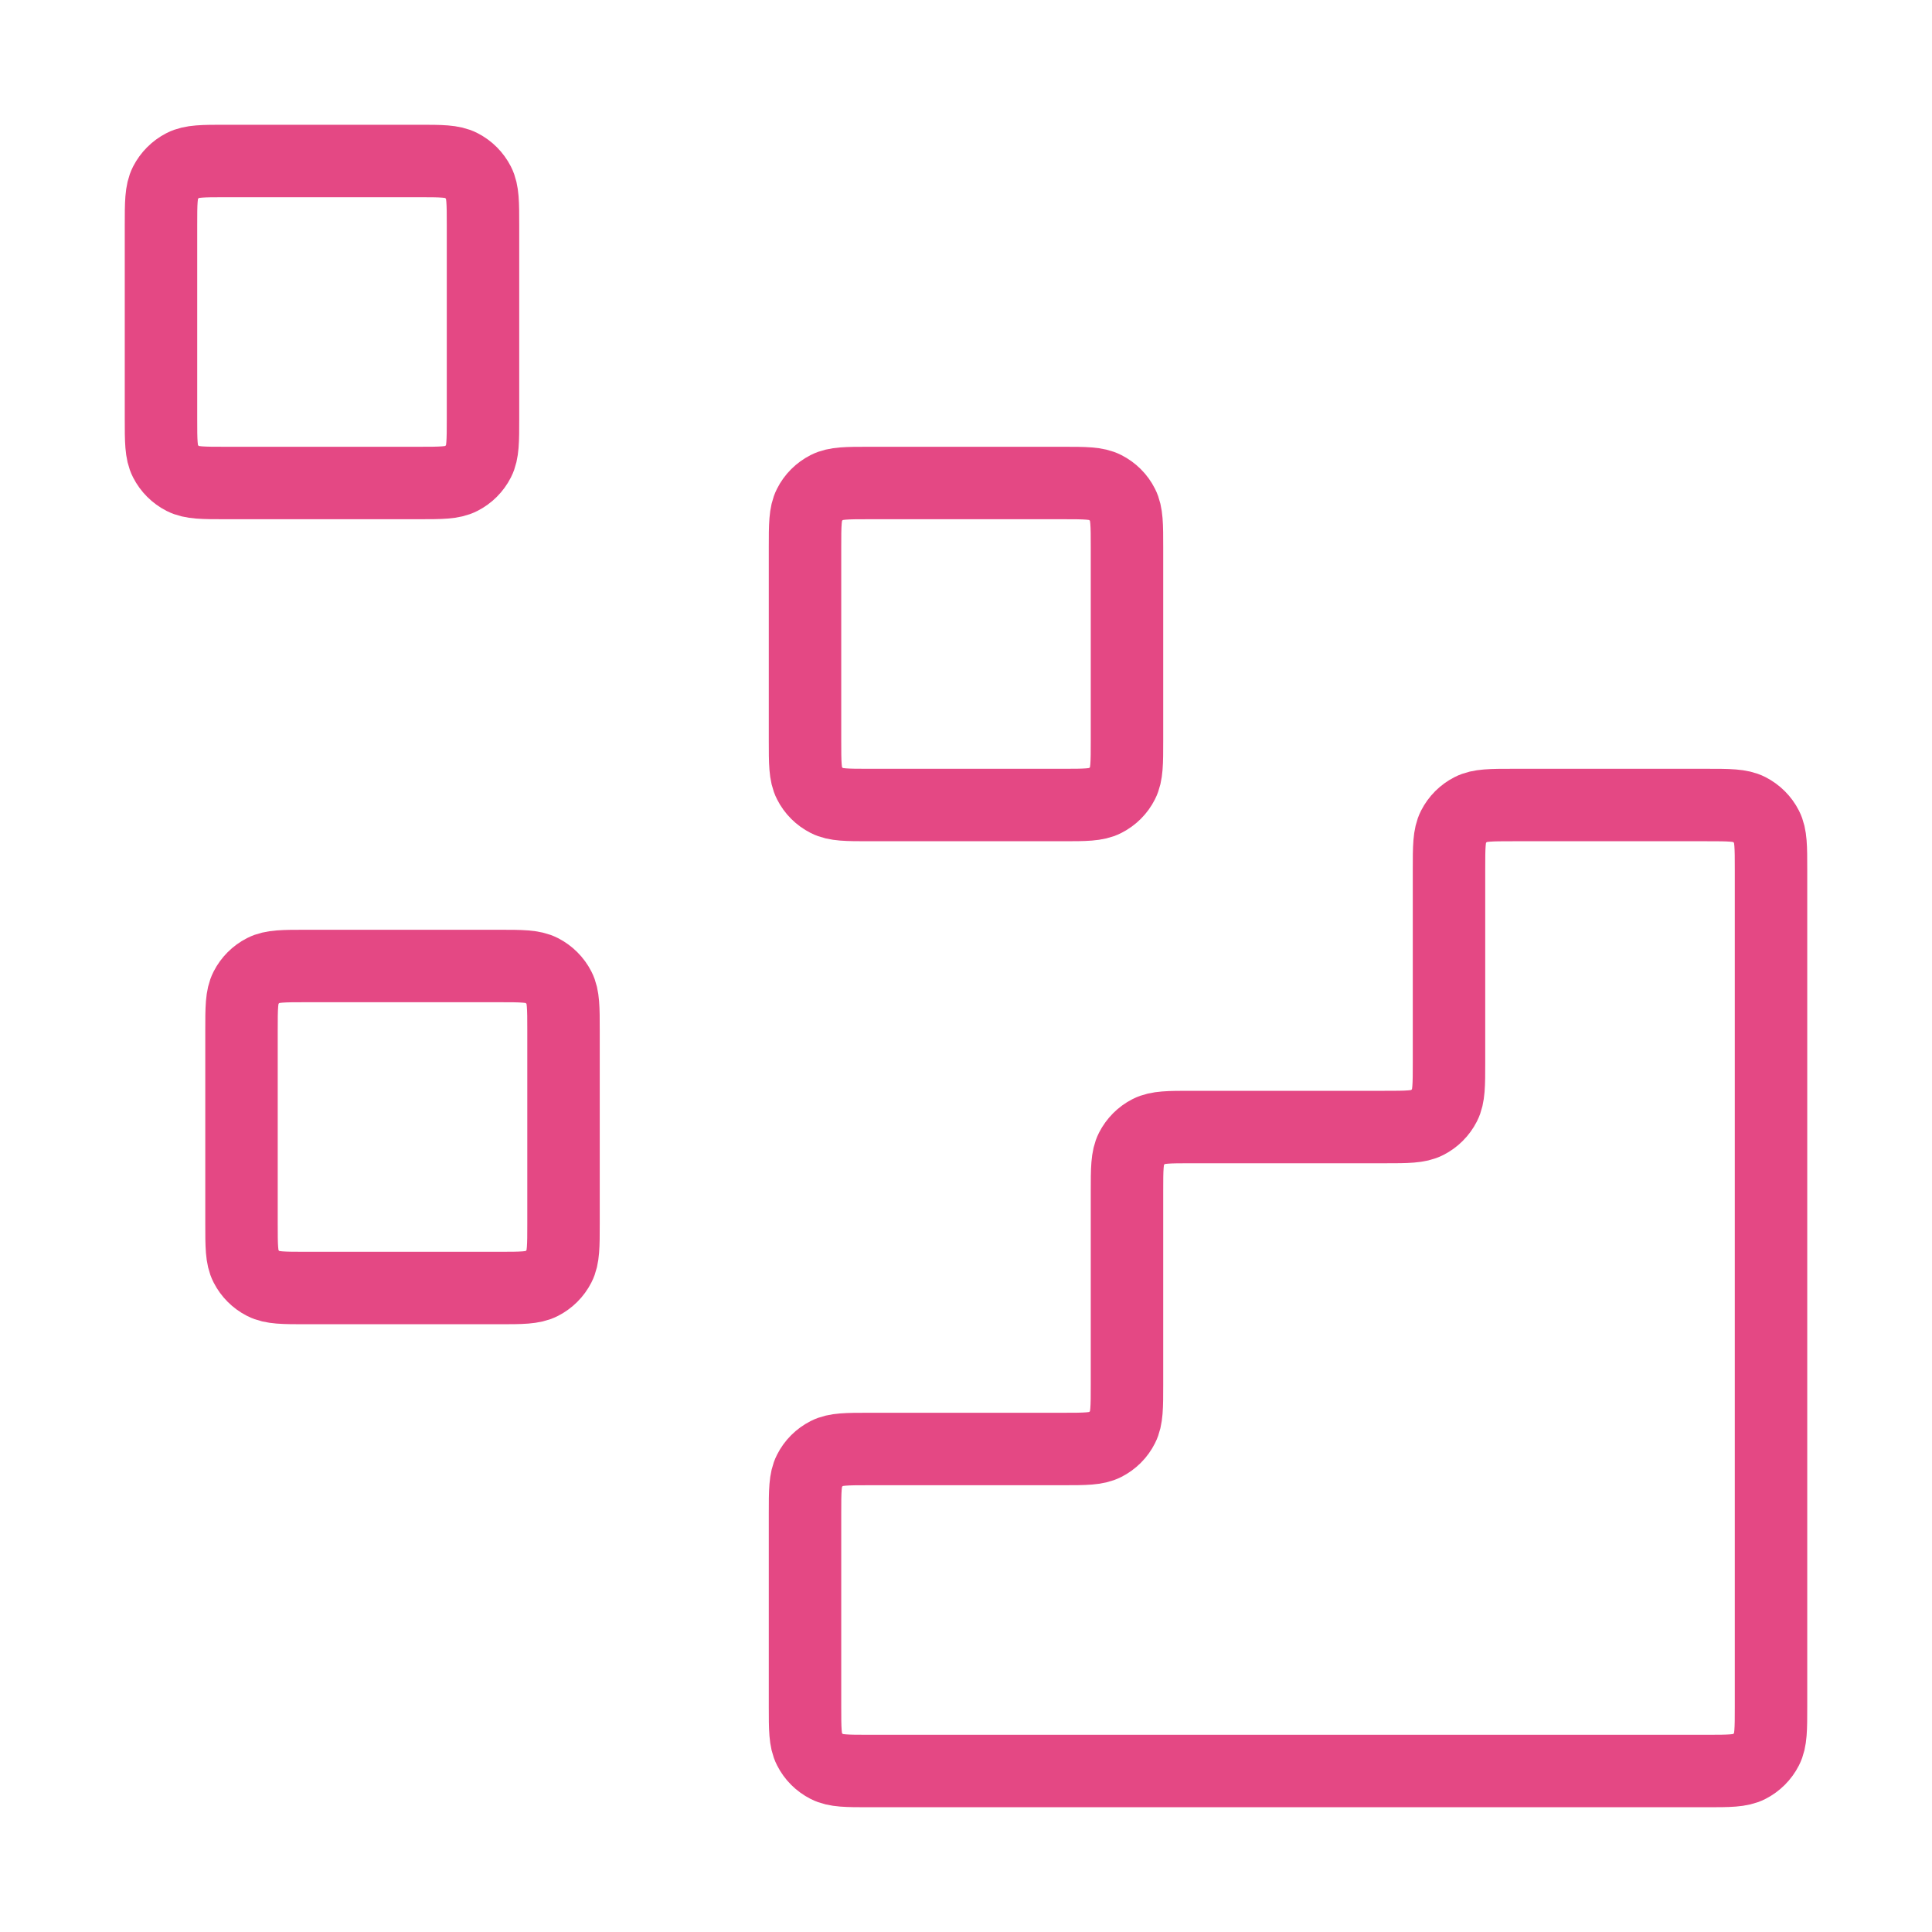
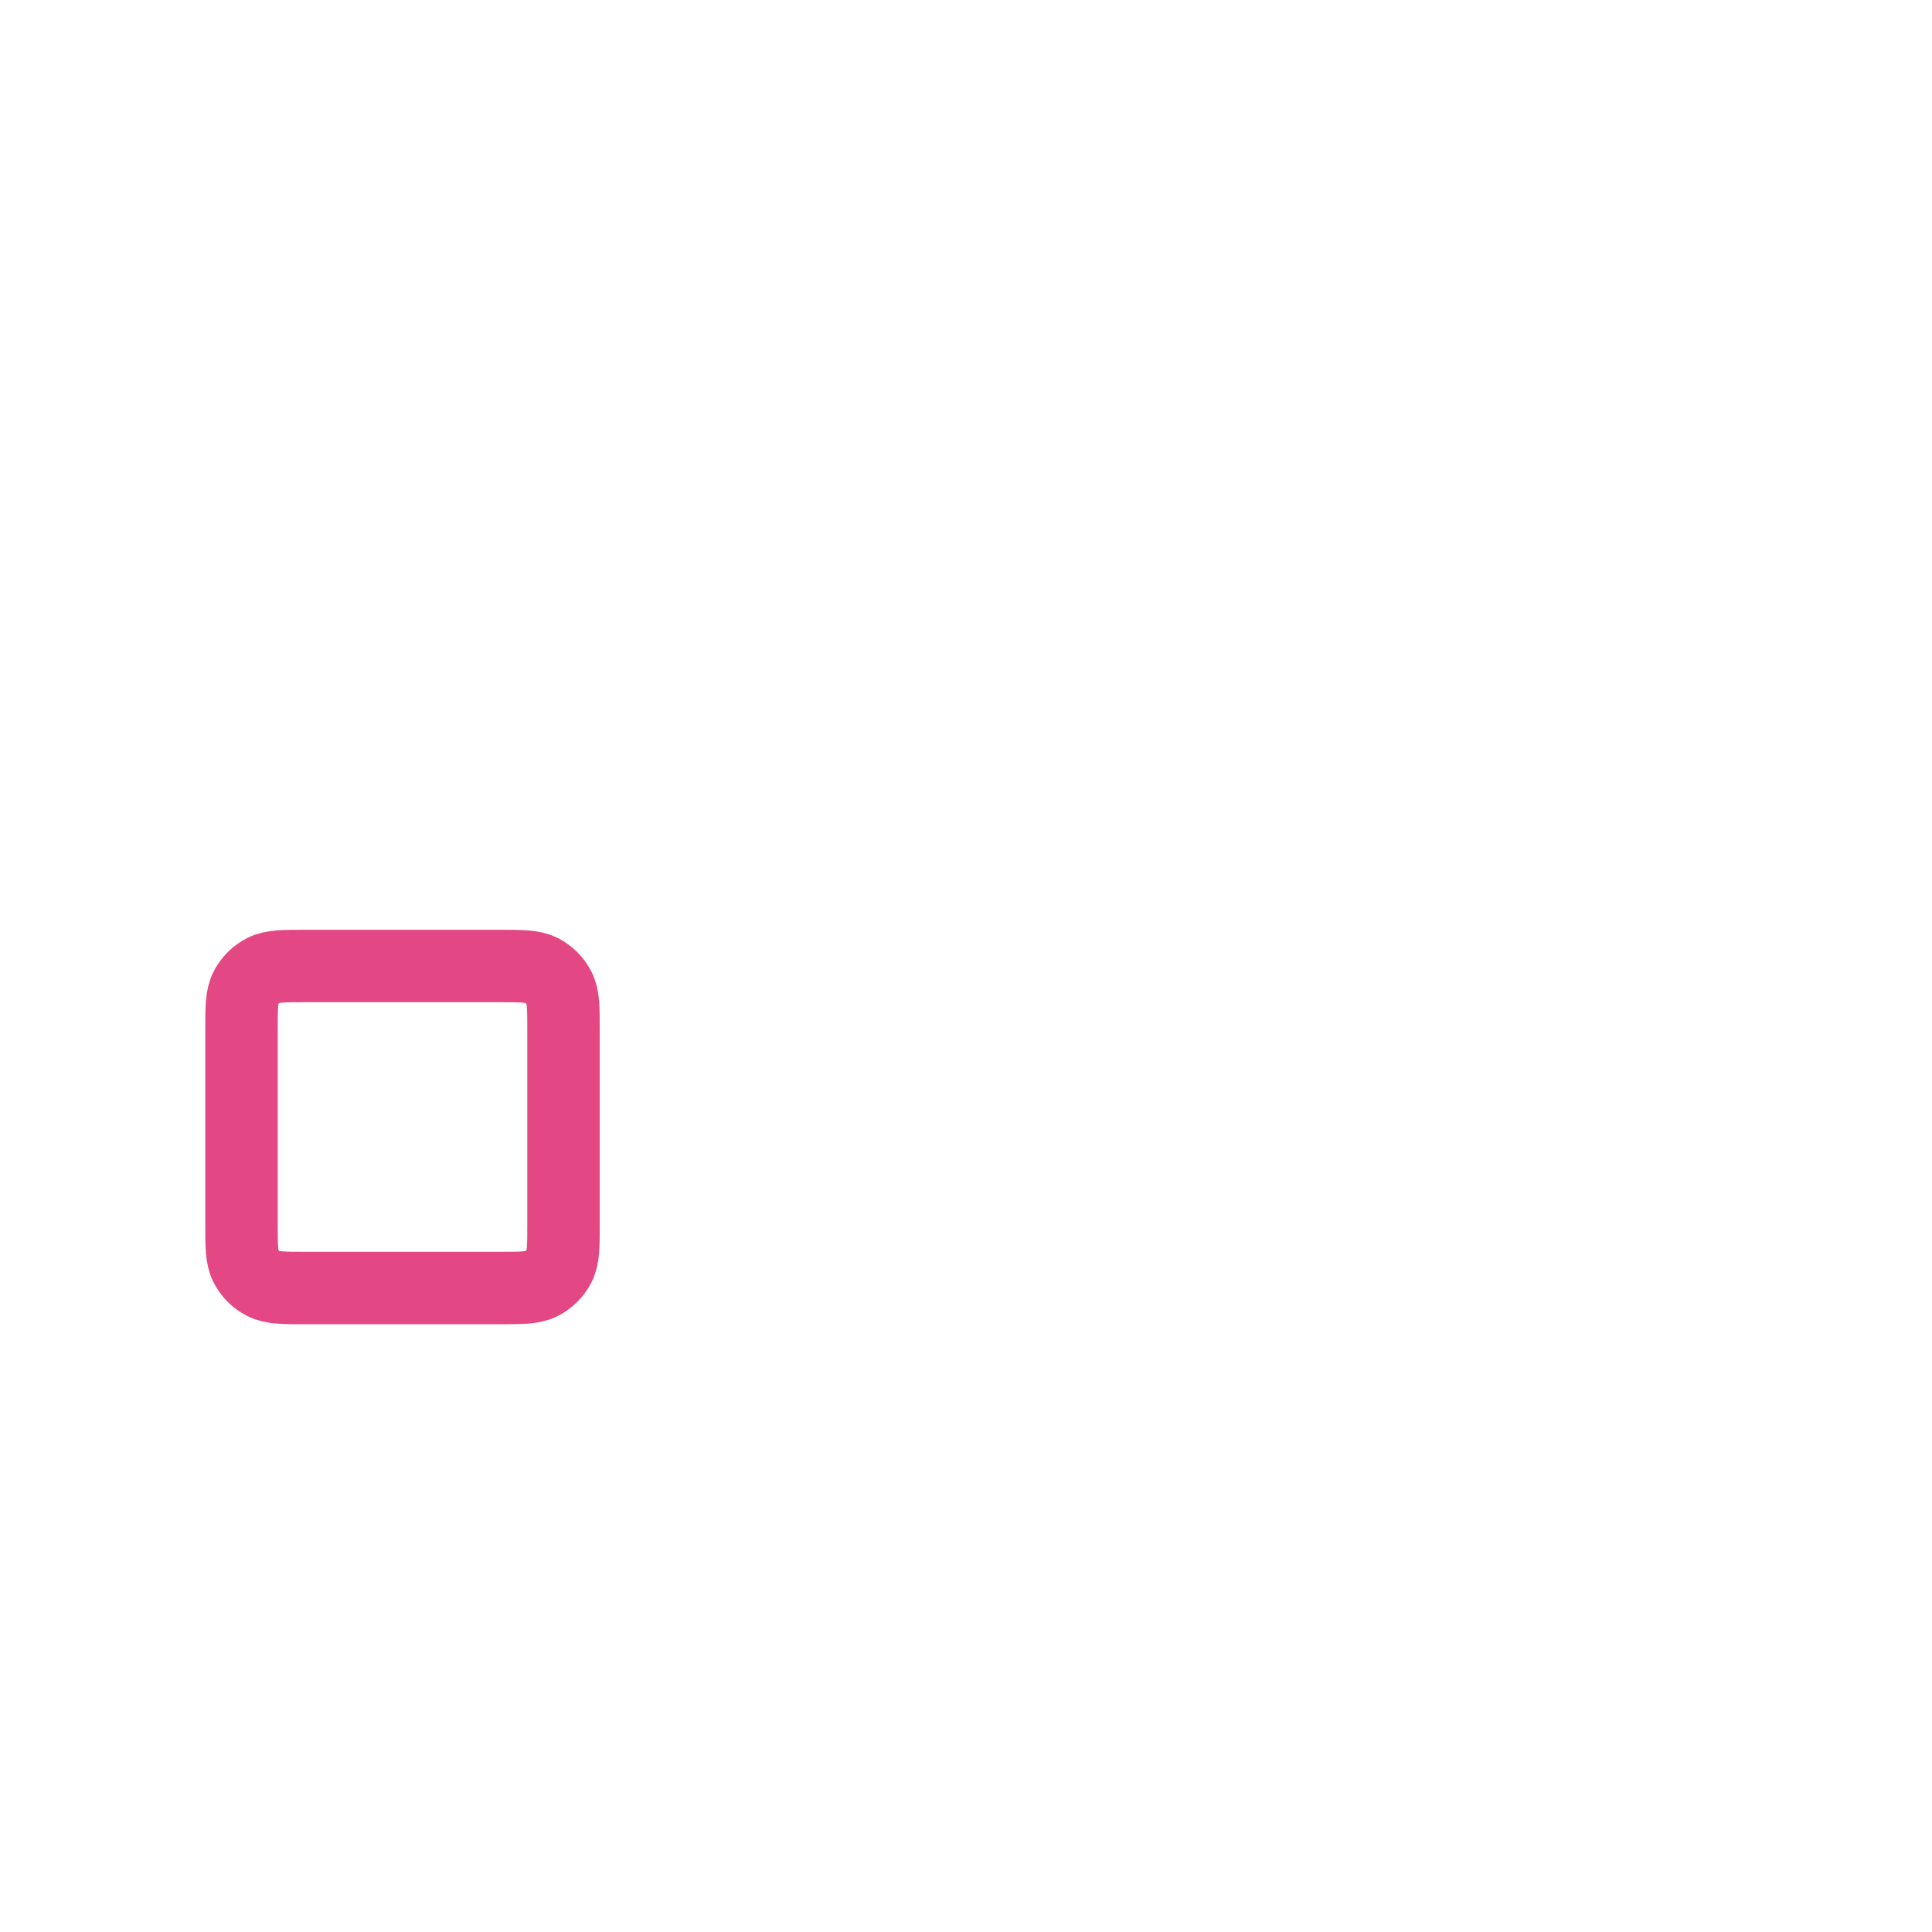
<svg xmlns="http://www.w3.org/2000/svg" width="40" height="40" viewBox="0 0 40 40" fill="none">
-   <path d="M35.333 36.667C35.8 36.667 36.033 36.667 36.212 36.576C36.368 36.496 36.496 36.369 36.576 36.212C36.667 36.034 36.667 35.8 36.667 35.334V18C36.667 17.534 36.667 17.3 36.576 17.122C36.496 16.965 36.368 16.838 36.212 16.758C36.033 16.667 35.8 16.667 35.333 16.667L31.333 16.667C30.867 16.667 30.633 16.667 30.455 16.758C30.298 16.838 30.171 16.965 30.091 17.122C30 17.3 30 17.534 30 18V22C30 22.467 30 22.7 29.909 22.878C29.829 23.035 29.702 23.163 29.545 23.243C29.367 23.334 29.133 23.334 28.667 23.334H24.667C24.2 23.334 23.967 23.334 23.788 23.424C23.631 23.504 23.504 23.632 23.424 23.788C23.333 23.967 23.333 24.2 23.333 24.667V28.667C23.333 29.134 23.333 29.367 23.242 29.545C23.163 29.702 23.035 29.829 22.878 29.909C22.7 30 22.467 30 22 30H18C17.533 30 17.3 30 17.122 30.091C16.965 30.171 16.837 30.298 16.758 30.455C16.667 30.633 16.667 30.867 16.667 31.334V35.334C16.667 35.8 16.667 36.034 16.758 36.212C16.837 36.369 16.965 36.496 17.122 36.576C17.3 36.667 17.533 36.667 18 36.667L35.333 36.667Z" stroke="#E44884" stroke-width="1.5" stroke-linecap="round" stroke-linejoin="round" />
-   <path d="M16.667 11.334C16.667 10.867 16.667 10.633 16.758 10.455C16.837 10.298 16.965 10.171 17.122 10.091C17.3 10 17.533 10 18 10H22C22.467 10 22.7 10 22.878 10.091C23.035 10.171 23.163 10.298 23.242 10.455C23.333 10.633 23.333 10.867 23.333 11.334V15.334C23.333 15.8 23.333 16.034 23.242 16.212C23.163 16.369 23.035 16.496 22.878 16.576C22.7 16.667 22.467 16.667 22 16.667H18C17.533 16.667 17.3 16.667 17.122 16.576C16.965 16.496 16.837 16.369 16.758 16.212C16.667 16.034 16.667 15.8 16.667 15.334V11.334Z" stroke="#E44884" stroke-width="1.5" stroke-linecap="round" stroke-linejoin="round" />
  <path d="M5 21.334C5 20.867 5 20.633 5.091 20.455C5.171 20.298 5.298 20.171 5.455 20.091C5.633 20 5.867 20 6.333 20H10.333C10.8 20 11.033 20 11.212 20.091C11.368 20.171 11.496 20.298 11.576 20.455C11.667 20.633 11.667 20.867 11.667 21.334V25.334C11.667 25.8 11.667 26.034 11.576 26.212C11.496 26.369 11.368 26.496 11.212 26.576C11.033 26.667 10.8 26.667 10.333 26.667H6.333C5.867 26.667 5.633 26.667 5.455 26.576C5.298 26.496 5.171 26.369 5.091 26.212C5 26.034 5 25.8 5 25.334V21.334Z" stroke="#E44884" stroke-width="1.5" stroke-linecap="round" stroke-linejoin="round" />
-   <path d="M3.333 4.667C3.333 4.2 3.333 3.967 3.424 3.788C3.504 3.632 3.632 3.504 3.788 3.424C3.967 3.333 4.2 3.333 4.667 3.333H8.667C9.133 3.333 9.367 3.333 9.545 3.424C9.702 3.504 9.829 3.632 9.909 3.788C10 3.967 10 4.2 10 4.667V8.667C10 9.134 10 9.367 9.909 9.545C9.829 9.702 9.702 9.829 9.545 9.909C9.367 10 9.133 10 8.667 10H4.667C4.2 10 3.967 10 3.788 9.909C3.632 9.829 3.504 9.702 3.424 9.545C3.333 9.367 3.333 9.134 3.333 8.667V4.667Z" stroke="#E44884" stroke-width="1.5" stroke-linecap="round" stroke-linejoin="round" />
</svg>